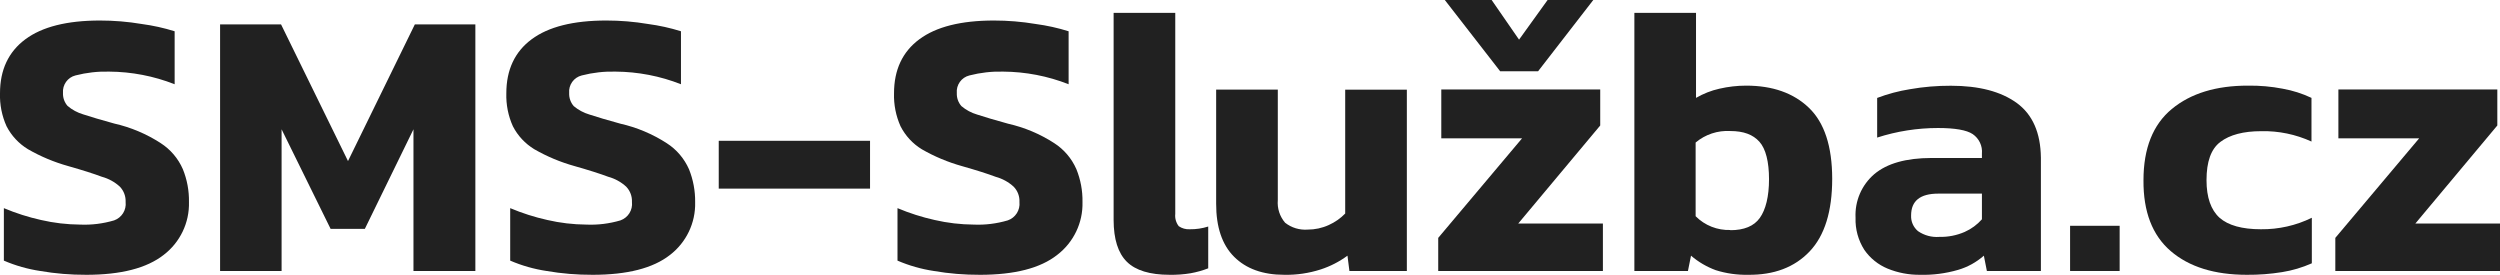
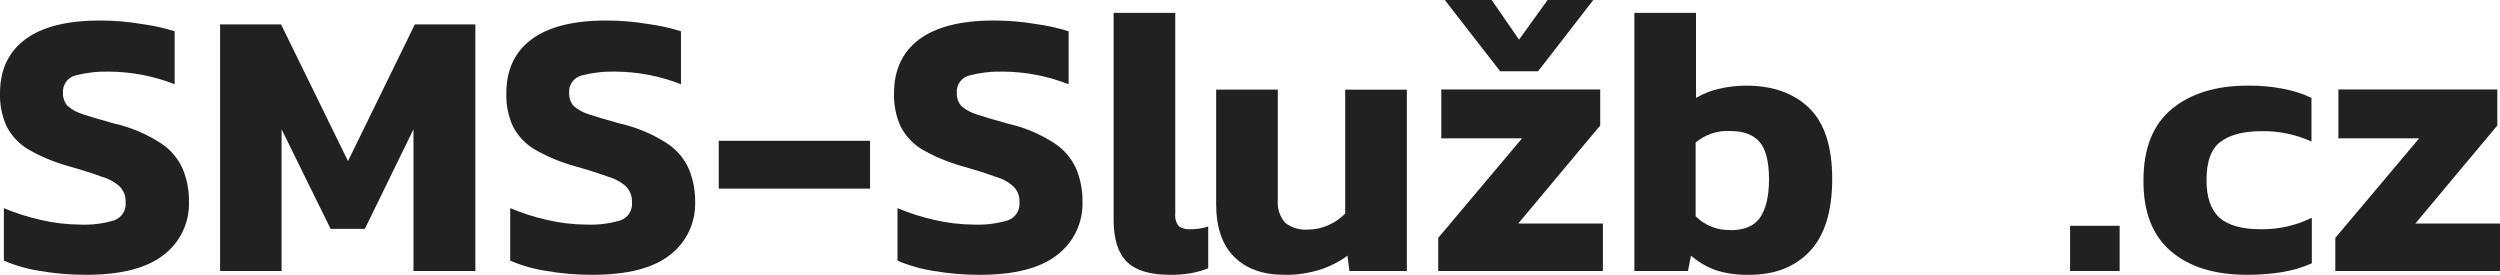
<svg xmlns="http://www.w3.org/2000/svg" id="Layer_2" viewBox="0 0 504.46 55.46">
  <defs>
    <style>
      .cls-1 {
        fill: #212121;
      }
    </style>
  </defs>
  <g id="Layer_2-2" data-name="Layer_2">
    <g>
      <path class="cls-1" d="M17.39,55.45c-3.11.01-6.21-.24-9.27-.77-2.53-.38-4.99-1.08-7.34-2.09v-10.59c2.42,1.02,4.93,1.82,7.49,2.39,2.59.6,5.23.91,7.89.93,2.32.1,4.64-.19,6.87-.85,1.54-.55,2.5-2.08,2.32-3.71.05-1.15-.37-2.26-1.16-3.09-1.03-.95-2.28-1.63-3.63-2-1.65-.62-3.91-1.34-6.8-2.16-2.83-.79-5.56-1.93-8.11-3.4-1.85-1.12-3.34-2.72-4.33-4.64C.38,23.38-.07,21.11,0,18.83,0,14.09,1.71,10.46,5.11,7.93c3.4-2.53,8.42-3.79,15.06-3.79,2.82,0,5.64.23,8.42.7,2.25.3,4.48.79,6.65,1.47v10.69c-4.21-1.66-8.69-2.52-13.21-2.55-2.29-.06-4.58.2-6.8.77-1.59.4-2.65,1.9-2.52,3.53-.04.96.29,1.91.93,2.63.92.78,2,1.36,3.16,1.7,1.55.51,3.64,1.13,6.26,1.85,3.32.75,6.49,2.09,9.35,3.94,1.98,1.27,3.54,3.1,4.48,5.25.86,2.11,1.28,4.37,1.24,6.65.11,4.17-1.79,8.13-5.1,10.66-3.42,2.68-8.63,4.02-15.64,4.02Z" />
      <path class="cls-1" d="M44.41,54.68V4.92h12.3l13.51,27.58,13.49-27.58h12.21v49.76h-12.49v-28.59l-9.81,20.09h-6.91l-9.89-20.09v28.59h-12.41Z" />
      <path class="cls-1" d="M119.56,55.45c-3.11.01-6.21-.24-9.27-.77-2.53-.38-4.99-1.08-7.34-2.09v-10.59c2.42,1.02,4.93,1.82,7.49,2.39,2.58.6,5.23.91,7.88.93,2.32.1,4.65-.19,6.88-.85,1.54-.55,2.5-2.08,2.32-3.71.05-1.15-.37-2.26-1.16-3.09-1.03-.95-2.28-1.63-3.63-2-1.65-.62-3.91-1.34-6.8-2.16-2.84-.79-5.56-1.93-8.12-3.4-1.84-1.12-3.34-2.72-4.32-4.64-.94-2.08-1.39-4.36-1.32-6.64,0-4.74,1.7-8.37,5.1-10.9,3.4-2.53,8.42-3.79,15.07-3.79,2.82,0,5.64.23,8.42.7,2.25.3,4.48.79,6.65,1.47v10.69c-4.21-1.66-8.69-2.52-13.21-2.55-2.29-.06-4.58.2-6.8.77-1.61.39-2.7,1.91-2.55,3.56-.04.96.29,1.9.92,2.63.93.78,2.01,1.36,3.17,1.7,1.55.51,3.63,1.13,6.26,1.85,3.32.75,6.49,2.09,9.35,3.94,1.98,1.27,3.53,3.1,4.48,5.25.85,2.11,1.27,4.37,1.24,6.65.11,4.17-1.79,8.13-5.1,10.66-3.4,2.66-8.6,3.99-15.61,3.99Z" />
      <path class="cls-1" d="M145.03,38.06v-9.65h30.53v9.65h-30.53Z" />
      <path class="cls-1" d="M197.71,55.45c-3.11.01-6.21-.24-9.27-.77-2.53-.38-4.99-1.08-7.34-2.09v-10.59c2.42,1.02,4.93,1.82,7.49,2.39,2.59.6,5.23.91,7.89.93,2.32.1,4.64-.19,6.87-.85,1.55-.53,2.53-2.07,2.36-3.7.06-1.15-.36-2.27-1.16-3.09-1.03-.95-2.28-1.63-3.63-2-1.65-.62-3.91-1.34-6.8-2.16-2.83-.79-5.56-1.93-8.11-3.4-1.84-1.12-3.32-2.73-4.3-4.65-.93-2.09-1.38-4.36-1.31-6.64,0-4.74,1.7-8.37,5.1-10.9,3.4-2.53,8.42-3.79,15.06-3.79,2.82,0,5.64.23,8.43.7,2.25.3,4.47.79,6.64,1.47v10.69c-4.21-1.66-8.69-2.52-13.21-2.55-2.29-.06-4.58.2-6.8.77-1.61.39-2.7,1.91-2.55,3.56-.04.96.29,1.91.93,2.63.92.78,2,1.36,3.16,1.7,1.55.51,3.64,1.13,6.26,1.85,3.3.75,6.45,2.07,9.29,3.91,1.98,1.27,3.54,3.1,4.48,5.25.86,2.11,1.28,4.37,1.24,6.65.11,4.17-1.79,8.13-5.1,10.66-3.39,2.68-8.6,4.02-15.62,4.02Z" />
      <path class="cls-1" d="M236.03,55.45c-4,0-6.88-.88-8.65-2.63-1.77-1.75-2.66-4.56-2.67-8.42V2.6h12.44v40.56c-.1.89.16,1.77.7,2.48.65.45,1.44.67,2.24.62,1.26.02,2.51-.17,3.71-.55v8.43c-1.15.45-2.34.78-3.56,1-1.39.23-2.8.33-4.21.31Z" />
      <path class="cls-1" d="M259.15,55.45c-4.32,0-7.69-1.21-10.12-3.63s-3.64-6-3.63-10.74v-23h12.44v22.3c-.14,1.66.39,3.3,1.47,4.56,1.29,1.02,2.92,1.51,4.56,1.39,1.47,0,2.92-.31,4.25-.92,1.24-.56,2.37-1.34,3.32-2.32v-25h12.44v36.59h-11.59l-.39-3.09c-1.64,1.21-3.47,2.15-5.41,2.78-2.37.76-4.85,1.13-7.34,1.08Z" />
      <path class="cls-1" d="M290.21,54.68v-6.68l16.92-20.09h-16.3v-9.86h32.07v7.27l-16.54,19.78h17.08v9.58h-33.23Z" />
      <path class="cls-1" d="M352.71,55.45c-2.2.04-4.39-.27-6.49-.93-1.83-.67-3.52-1.66-5-2.93l-.62,3.09h-10.81V2.6h12.44v17.15c1.47-.85,3.06-1.48,4.71-1.85,1.77-.41,3.59-.62,5.41-.62,5.33,0,9.56,1.49,12.67,4.48,3.11,2.99,4.68,7.75,4.69,14.3,0,6.59-1.52,11.48-4.56,14.68-3.04,3.2-7.19,4.77-12.44,4.71ZM349.15,46.45c2.78,0,4.77-.82,5.95-2.47s1.86-4.3,1.86-7.81-.65-6.13-1.94-7.57-3.19-2.16-5.87-2.16c-2.54-.15-5.05.68-7,2.32v14.87c1.85,1.87,4.4,2.87,7.03,2.78l-.03.04Z" />
-       <path class="cls-1" d="M387.4,55.45c-2.22.02-4.43-.4-6.49-1.24-1.9-.78-3.54-2.09-4.71-3.78-1.24-1.93-1.86-4.2-1.78-6.49-.17-3.37,1.23-6.62,3.79-8.81,2.57-2.16,6.41-3.24,11.51-3.25h10.2v-.88c.14-1.55-.57-3.06-1.86-3.94-1.23-.82-3.57-1.23-7-1.23-4.17,0-8.31.65-12.28,1.93v-8c2.14-.81,4.35-1.4,6.61-1.76,2.73-.48,5.5-.71,8.27-.7,5.67,0,10.1,1.16,13.29,3.48s4.81,6,4.87,11.05v22.85h-10.9l-.61-3.09c-1.5,1.32-3.27,2.3-5.18,2.86-2.51.73-5.12,1.07-7.73,1ZM391.34,47.8c1.75.04,3.49-.3,5.1-1,1.33-.59,2.52-1.46,3.48-2.55v-5.18h-8.81c-3.66,0-5.48,1.47-5.48,4.4-.06,1.22.46,2.39,1.39,3.17,1.26.87,2.79,1.28,4.32,1.16Z" />
      <path class="cls-1" d="M417.71,54.68v-9.12h10v9.12h-10Z" />
      <path class="cls-1" d="M453.38,55.45c-6.54,0-11.66-1.6-15.37-4.79-3.71-3.19-5.54-7.96-5.49-14.29,0-6.44,1.91-11.23,5.72-14.38,3.81-3.15,8.94-4.72,15.38-4.71,2.35-.03,4.69.17,7,.62,2.01.36,3.96.98,5.8,1.85v8.81c-3.18-1.45-6.64-2.17-10.13-2.09-3.6,0-6.36.73-8.26,2.17s-2.79,4-2.79,7.73c0,3.45.88,5.98,2.63,7.57,1.75,1.54,4.54,2.32,8.35,2.32,3.56.04,7.08-.75,10.27-2.32v9.19c-1.92.85-3.93,1.45-6,1.78-2.35.38-4.73.56-7.11.54Z" />
      <path class="cls-1" d="M471.23,54.68v-6.68l16.92-20.09h-16.3v-9.86h32.07v7.27l-16.54,19.78h17.08v9.58h-33.23Z" />
      <path class="cls-1" d="M302.71,14.38l-11.17-14.38h9.45l5.53,8,5.76-8h9.22l-11.14,14.38h-7.65Z" />
    </g>
  </g>
</svg>